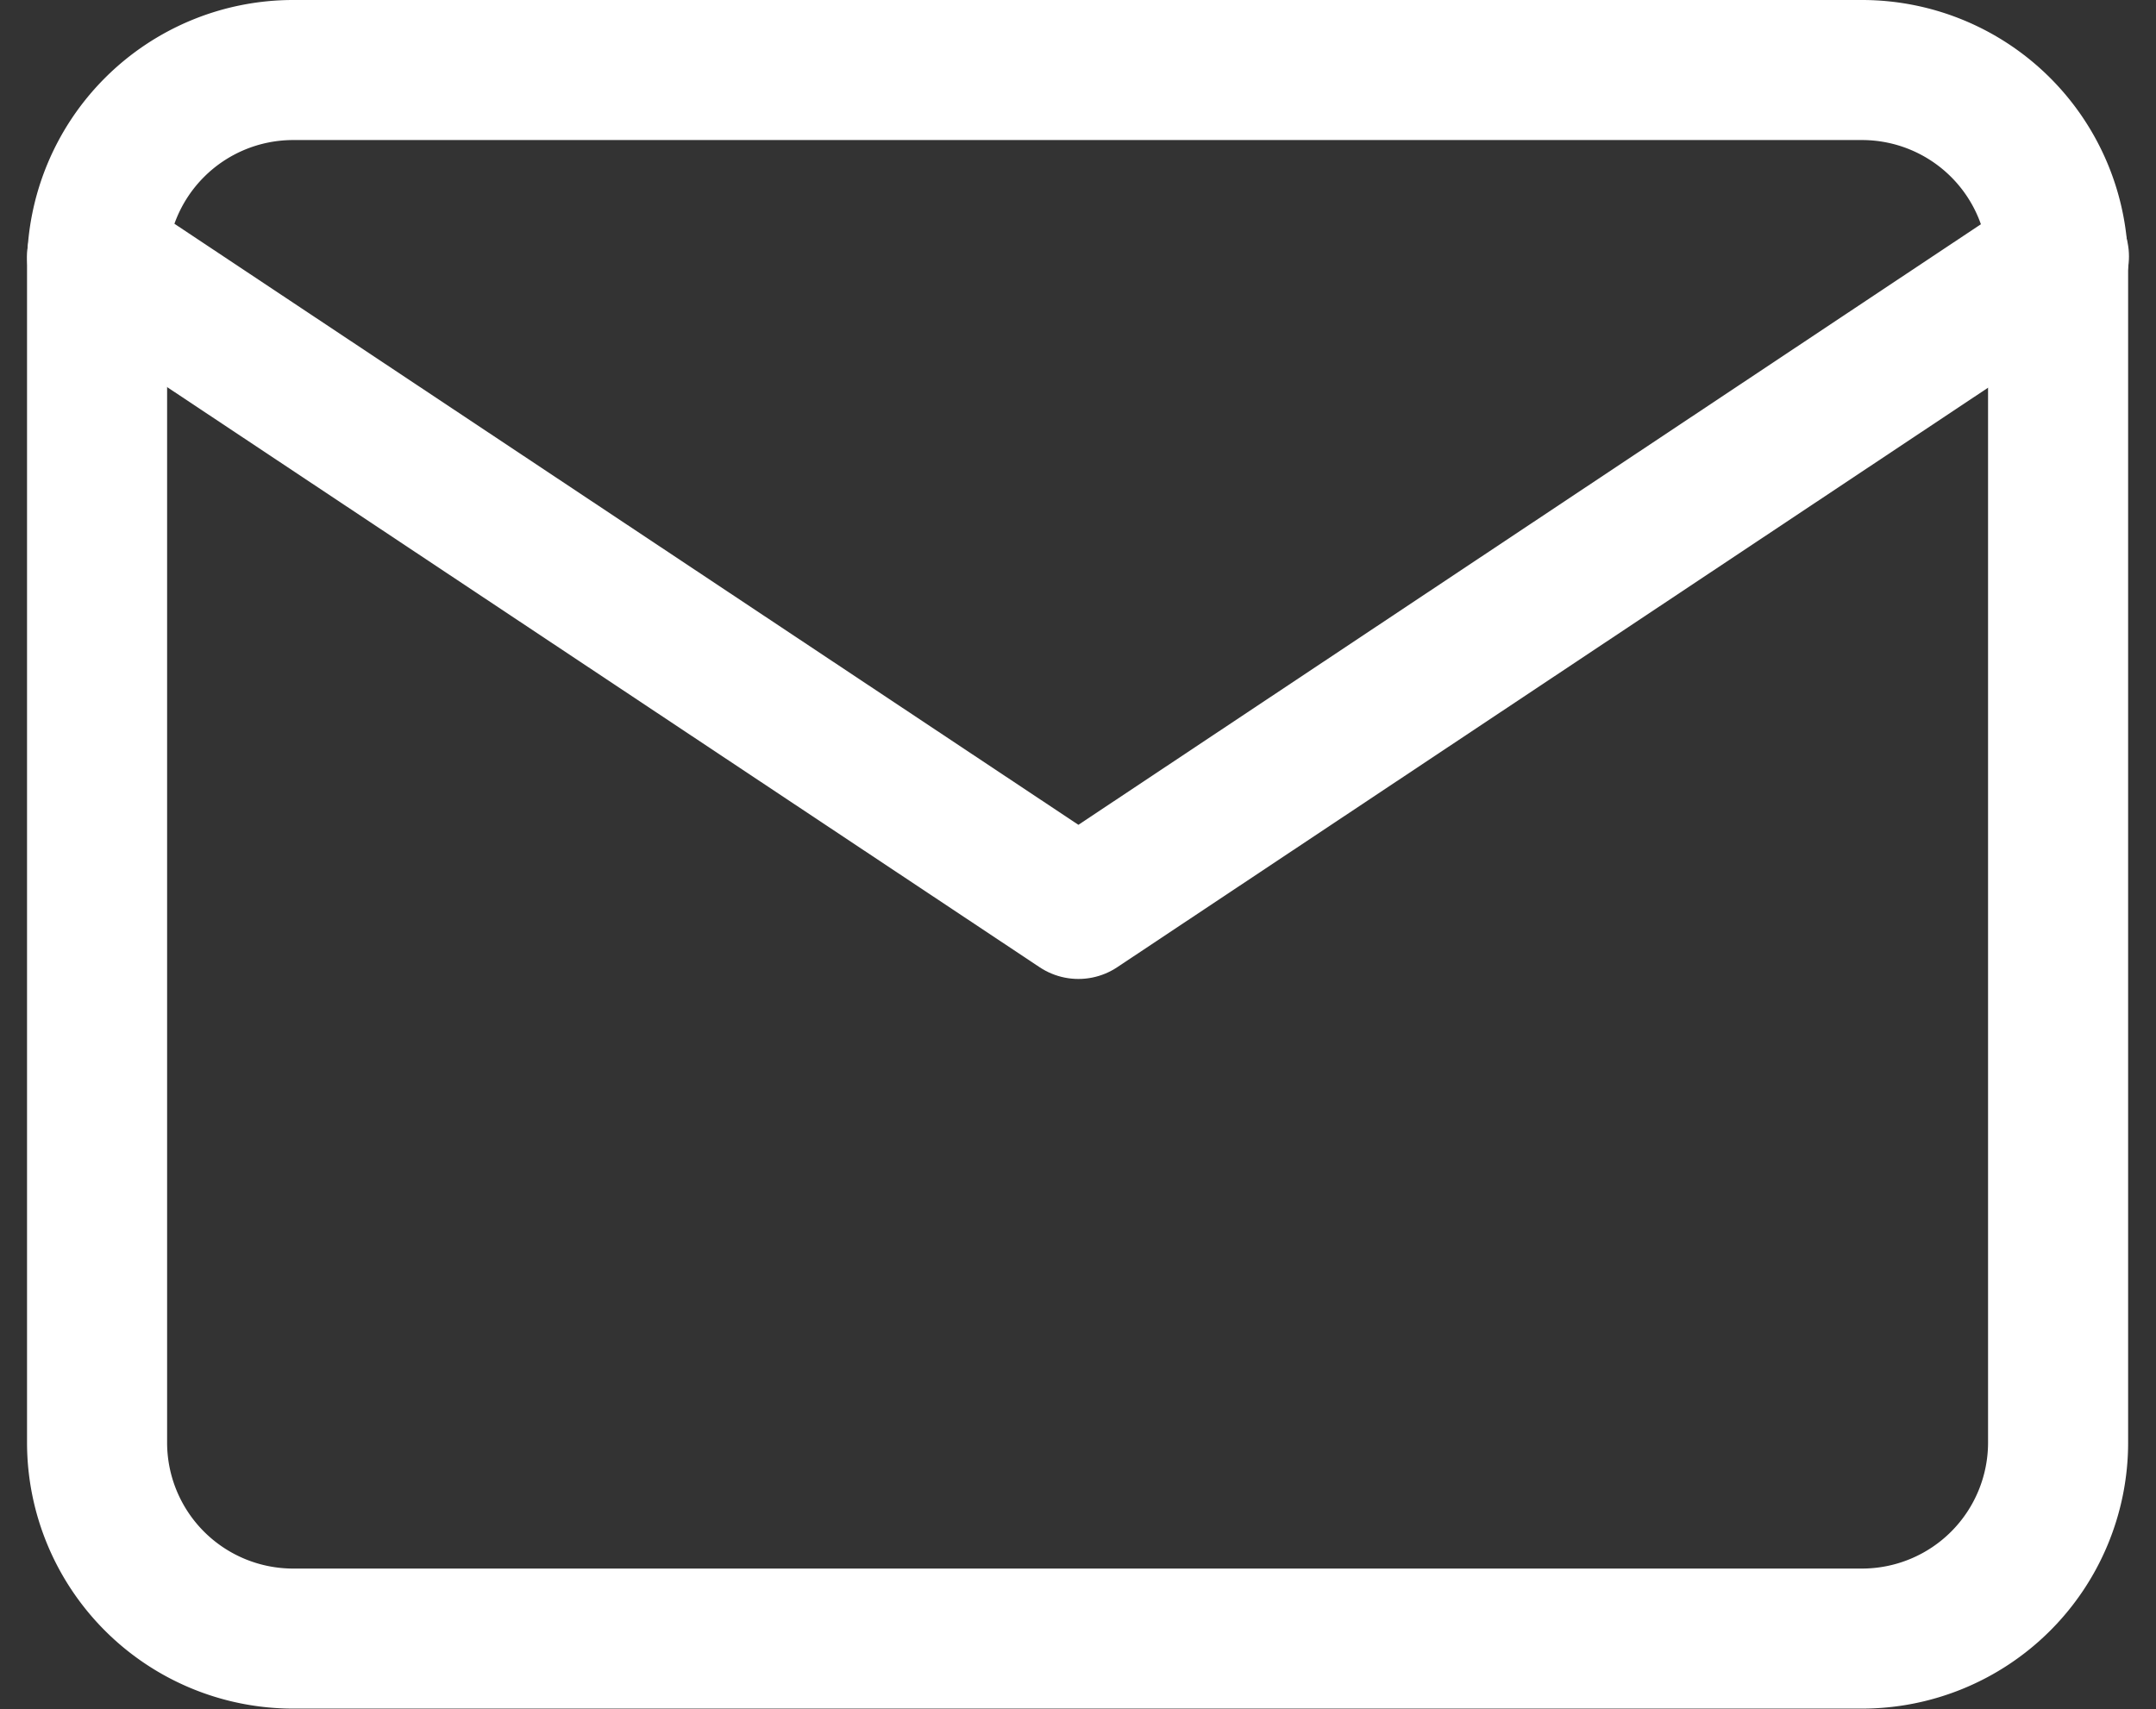
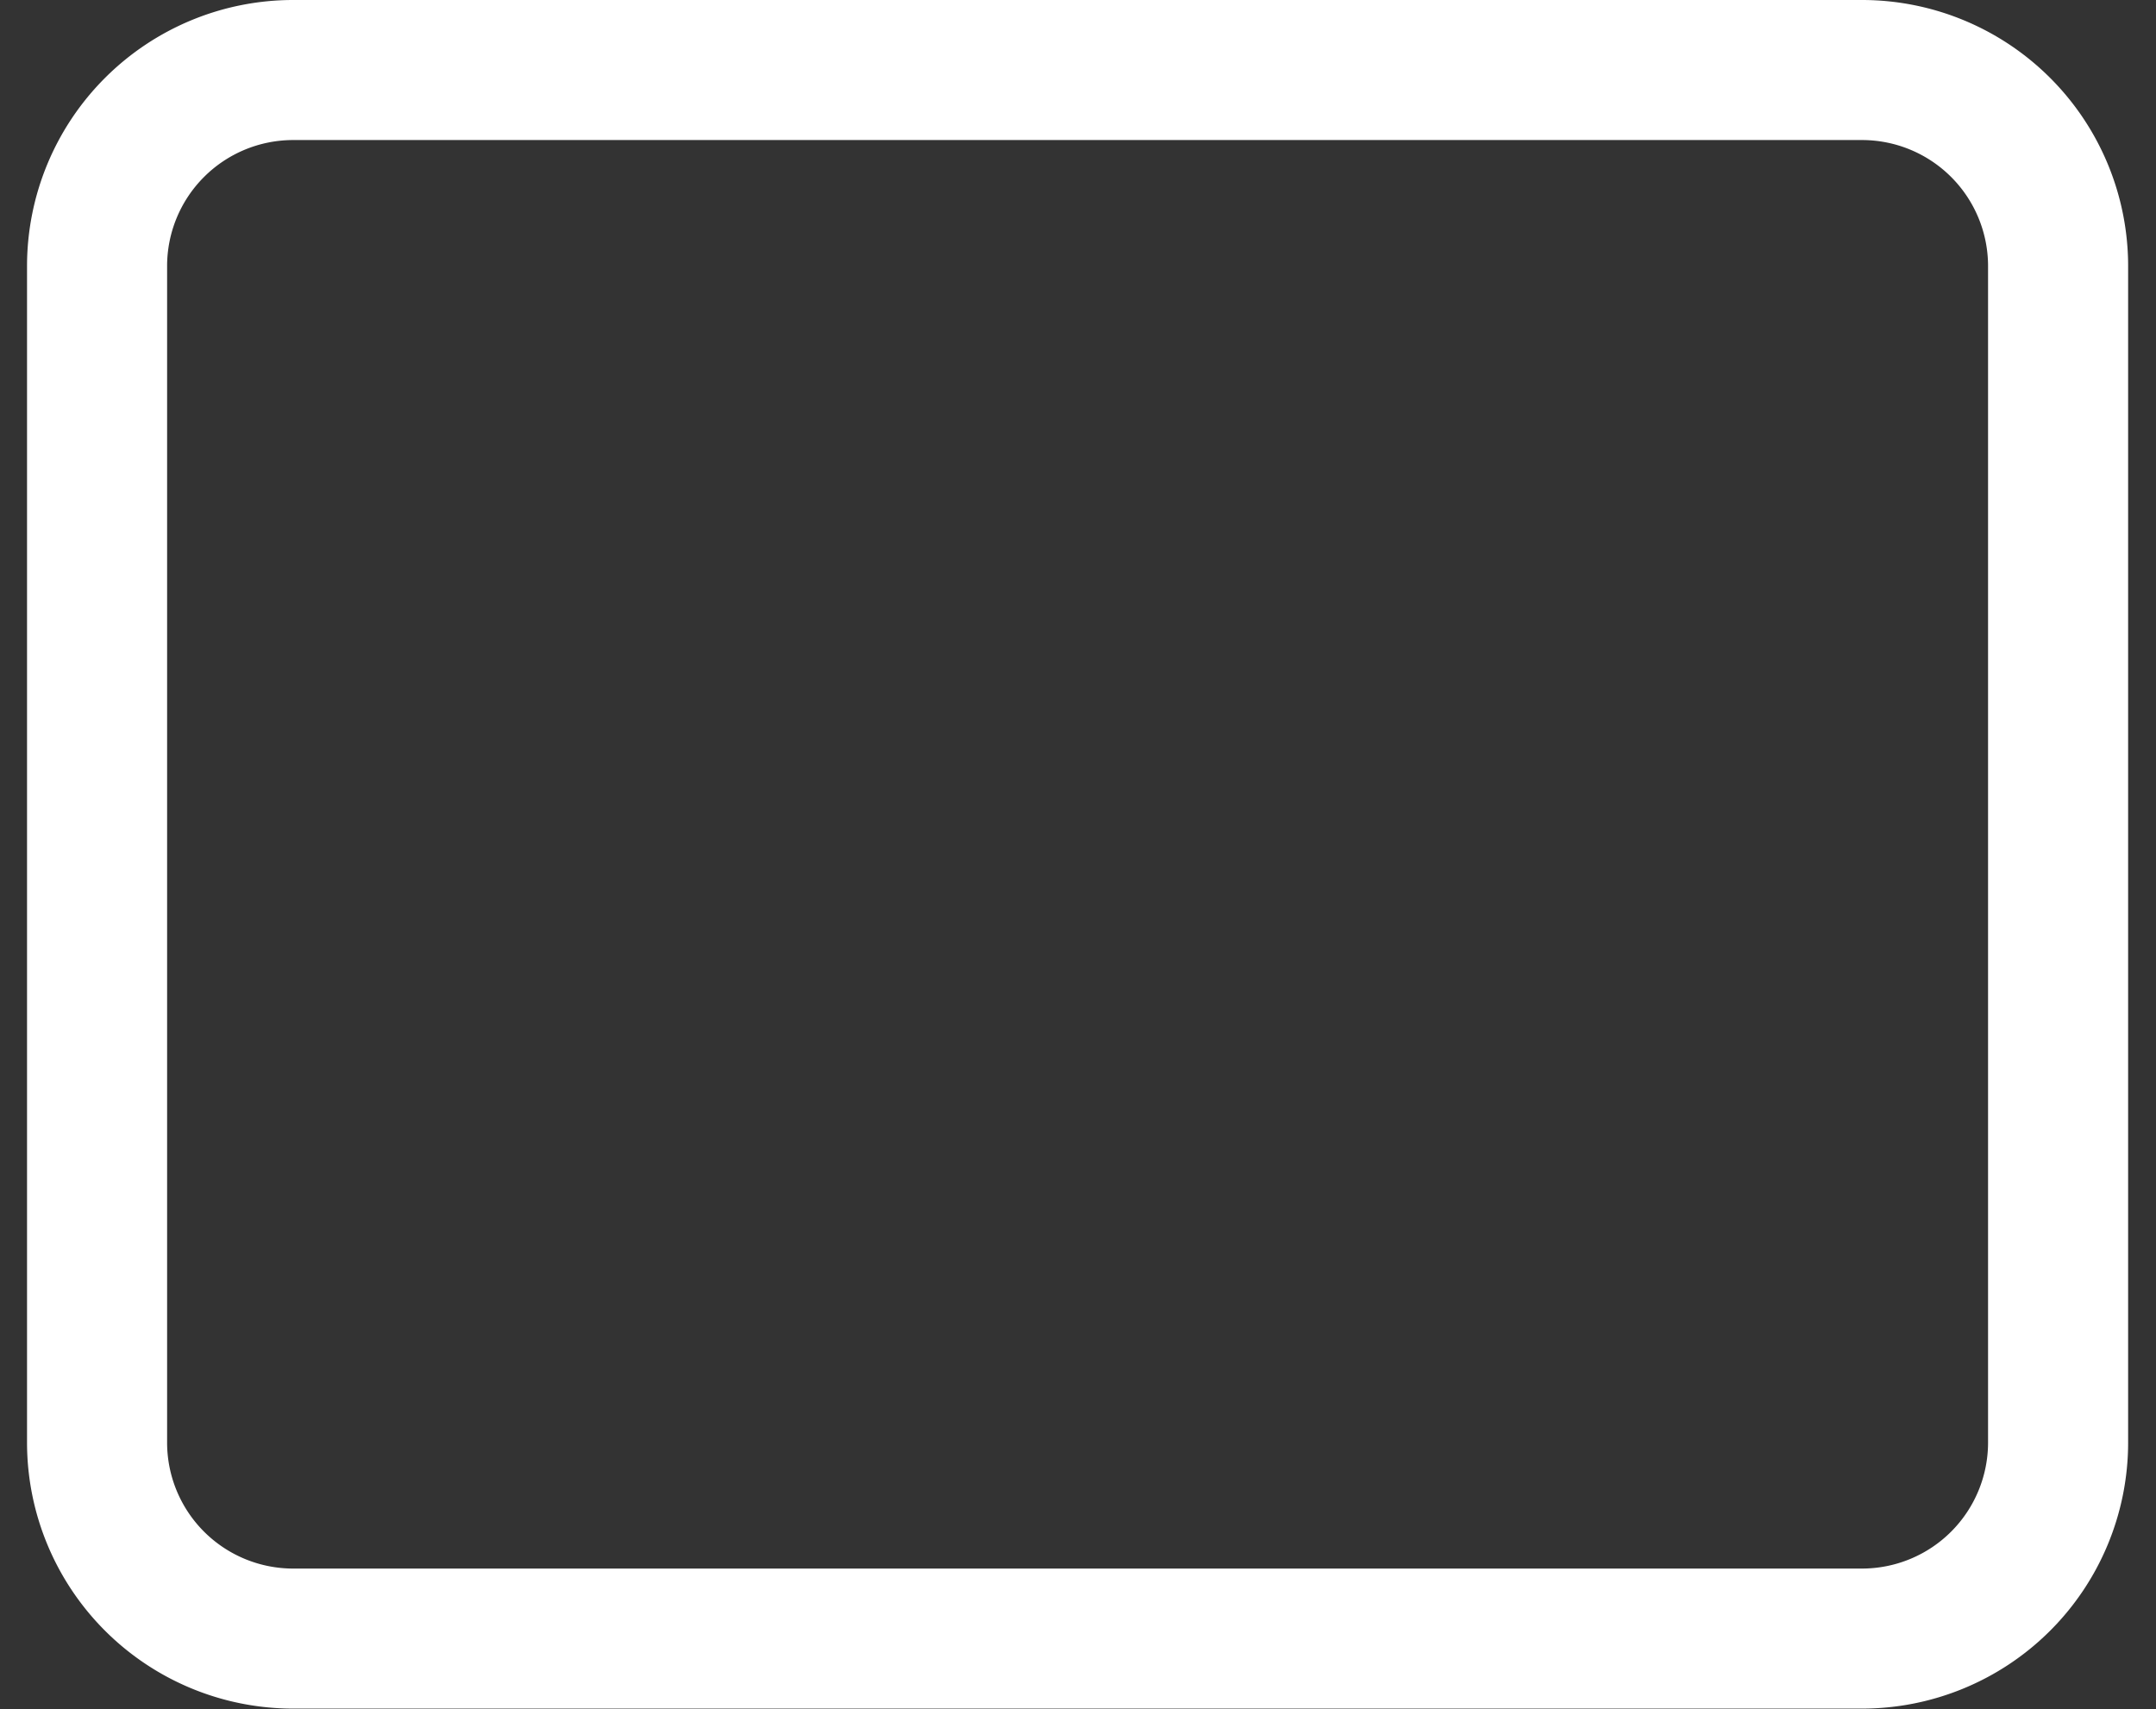
<svg xmlns="http://www.w3.org/2000/svg" width="15.392" height="12.205" viewBox="0 0 15.392 12.205">
  <rect x="0" y="0" width="15.392" height="12.205" fill="#333333" stroke="none" />
  <g id="Icon_feather-mail" data-name="Icon feather-mail" transform="translate(-2.307 -5.5)">
    <path id="Path_1538" data-name="Path 1538" d="M4.4,6h11.2a1.4,1.4,0,0,1,1.4,1.4v8.4a1.4,1.4,0,0,1-1.4,1.4H4.4A1.4,1.4,0,0,1,3,15.8V7.4A1.4,1.4,0,0,1,4.4,6Z" fill="none" stroke="#fff" stroke-linecap="round" stroke-linejoin="round" stroke-width="1" />
-     <path id="Path_1539" data-name="Path 1539" d="M17.006,9l-7,4.659L3,9" transform="translate(0 -1.669)" fill="none" stroke="#fff" stroke-linecap="round" stroke-linejoin="round" stroke-width="1" />
  </g>
</svg>